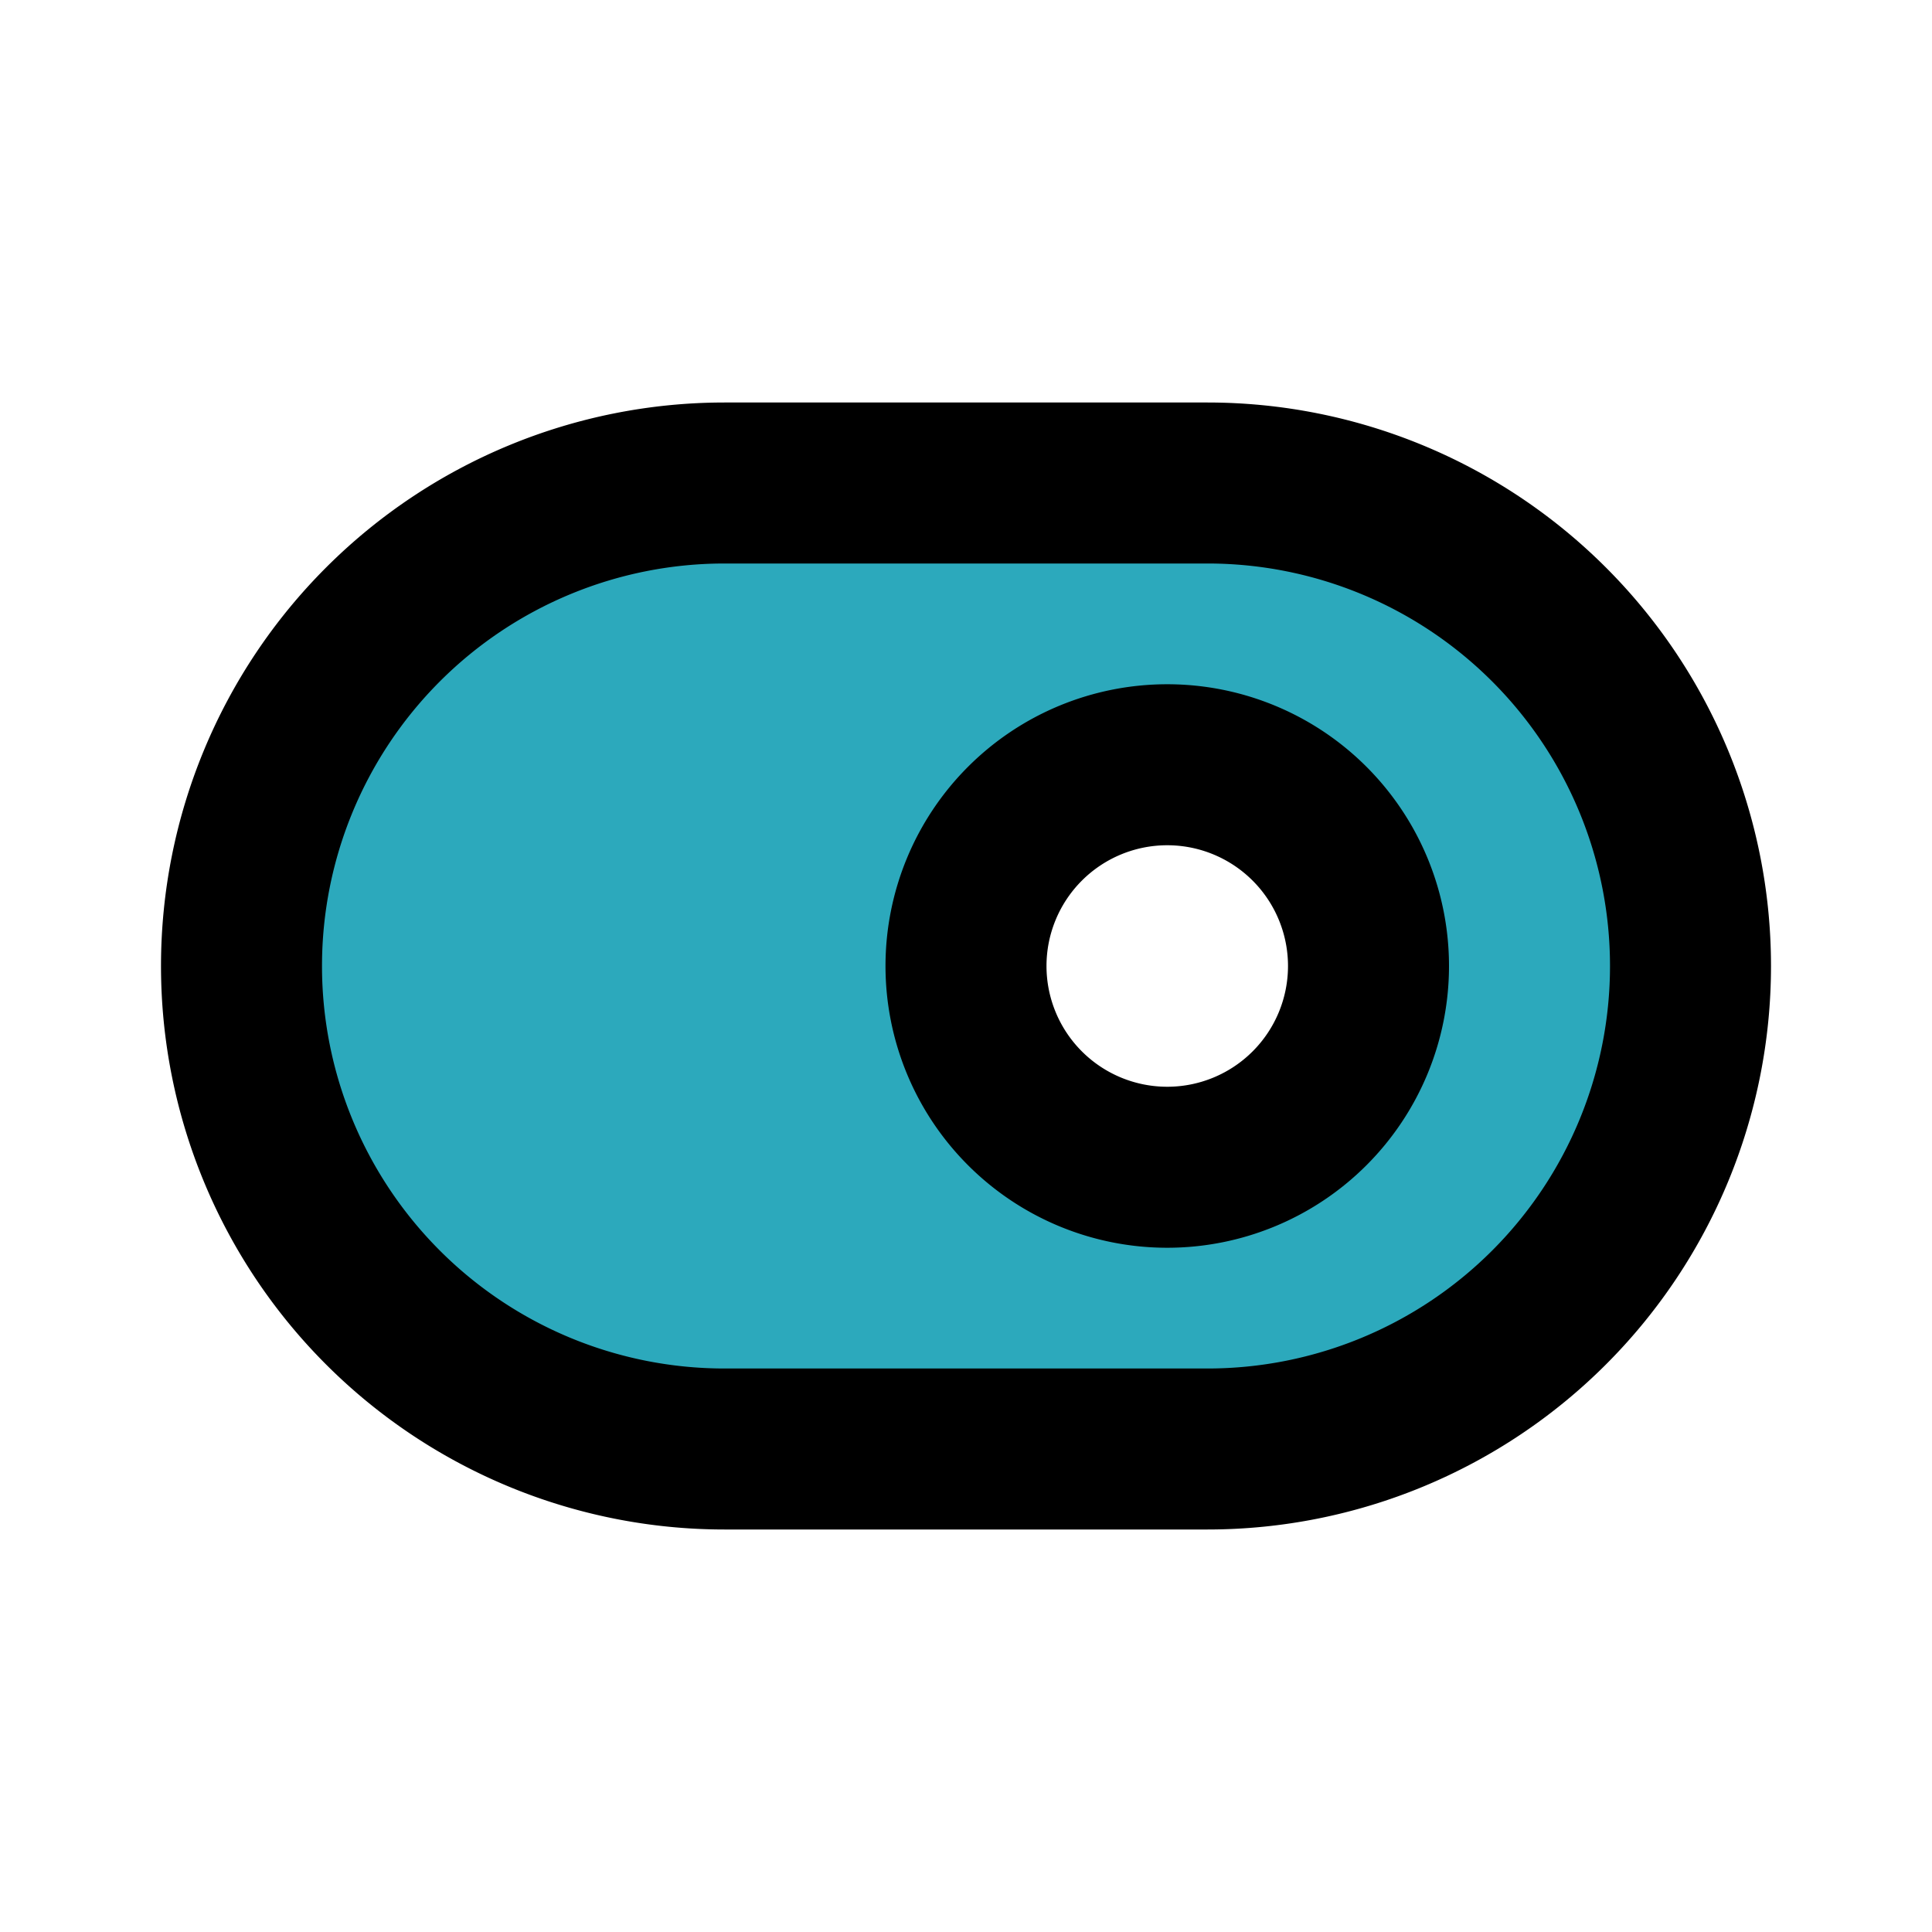
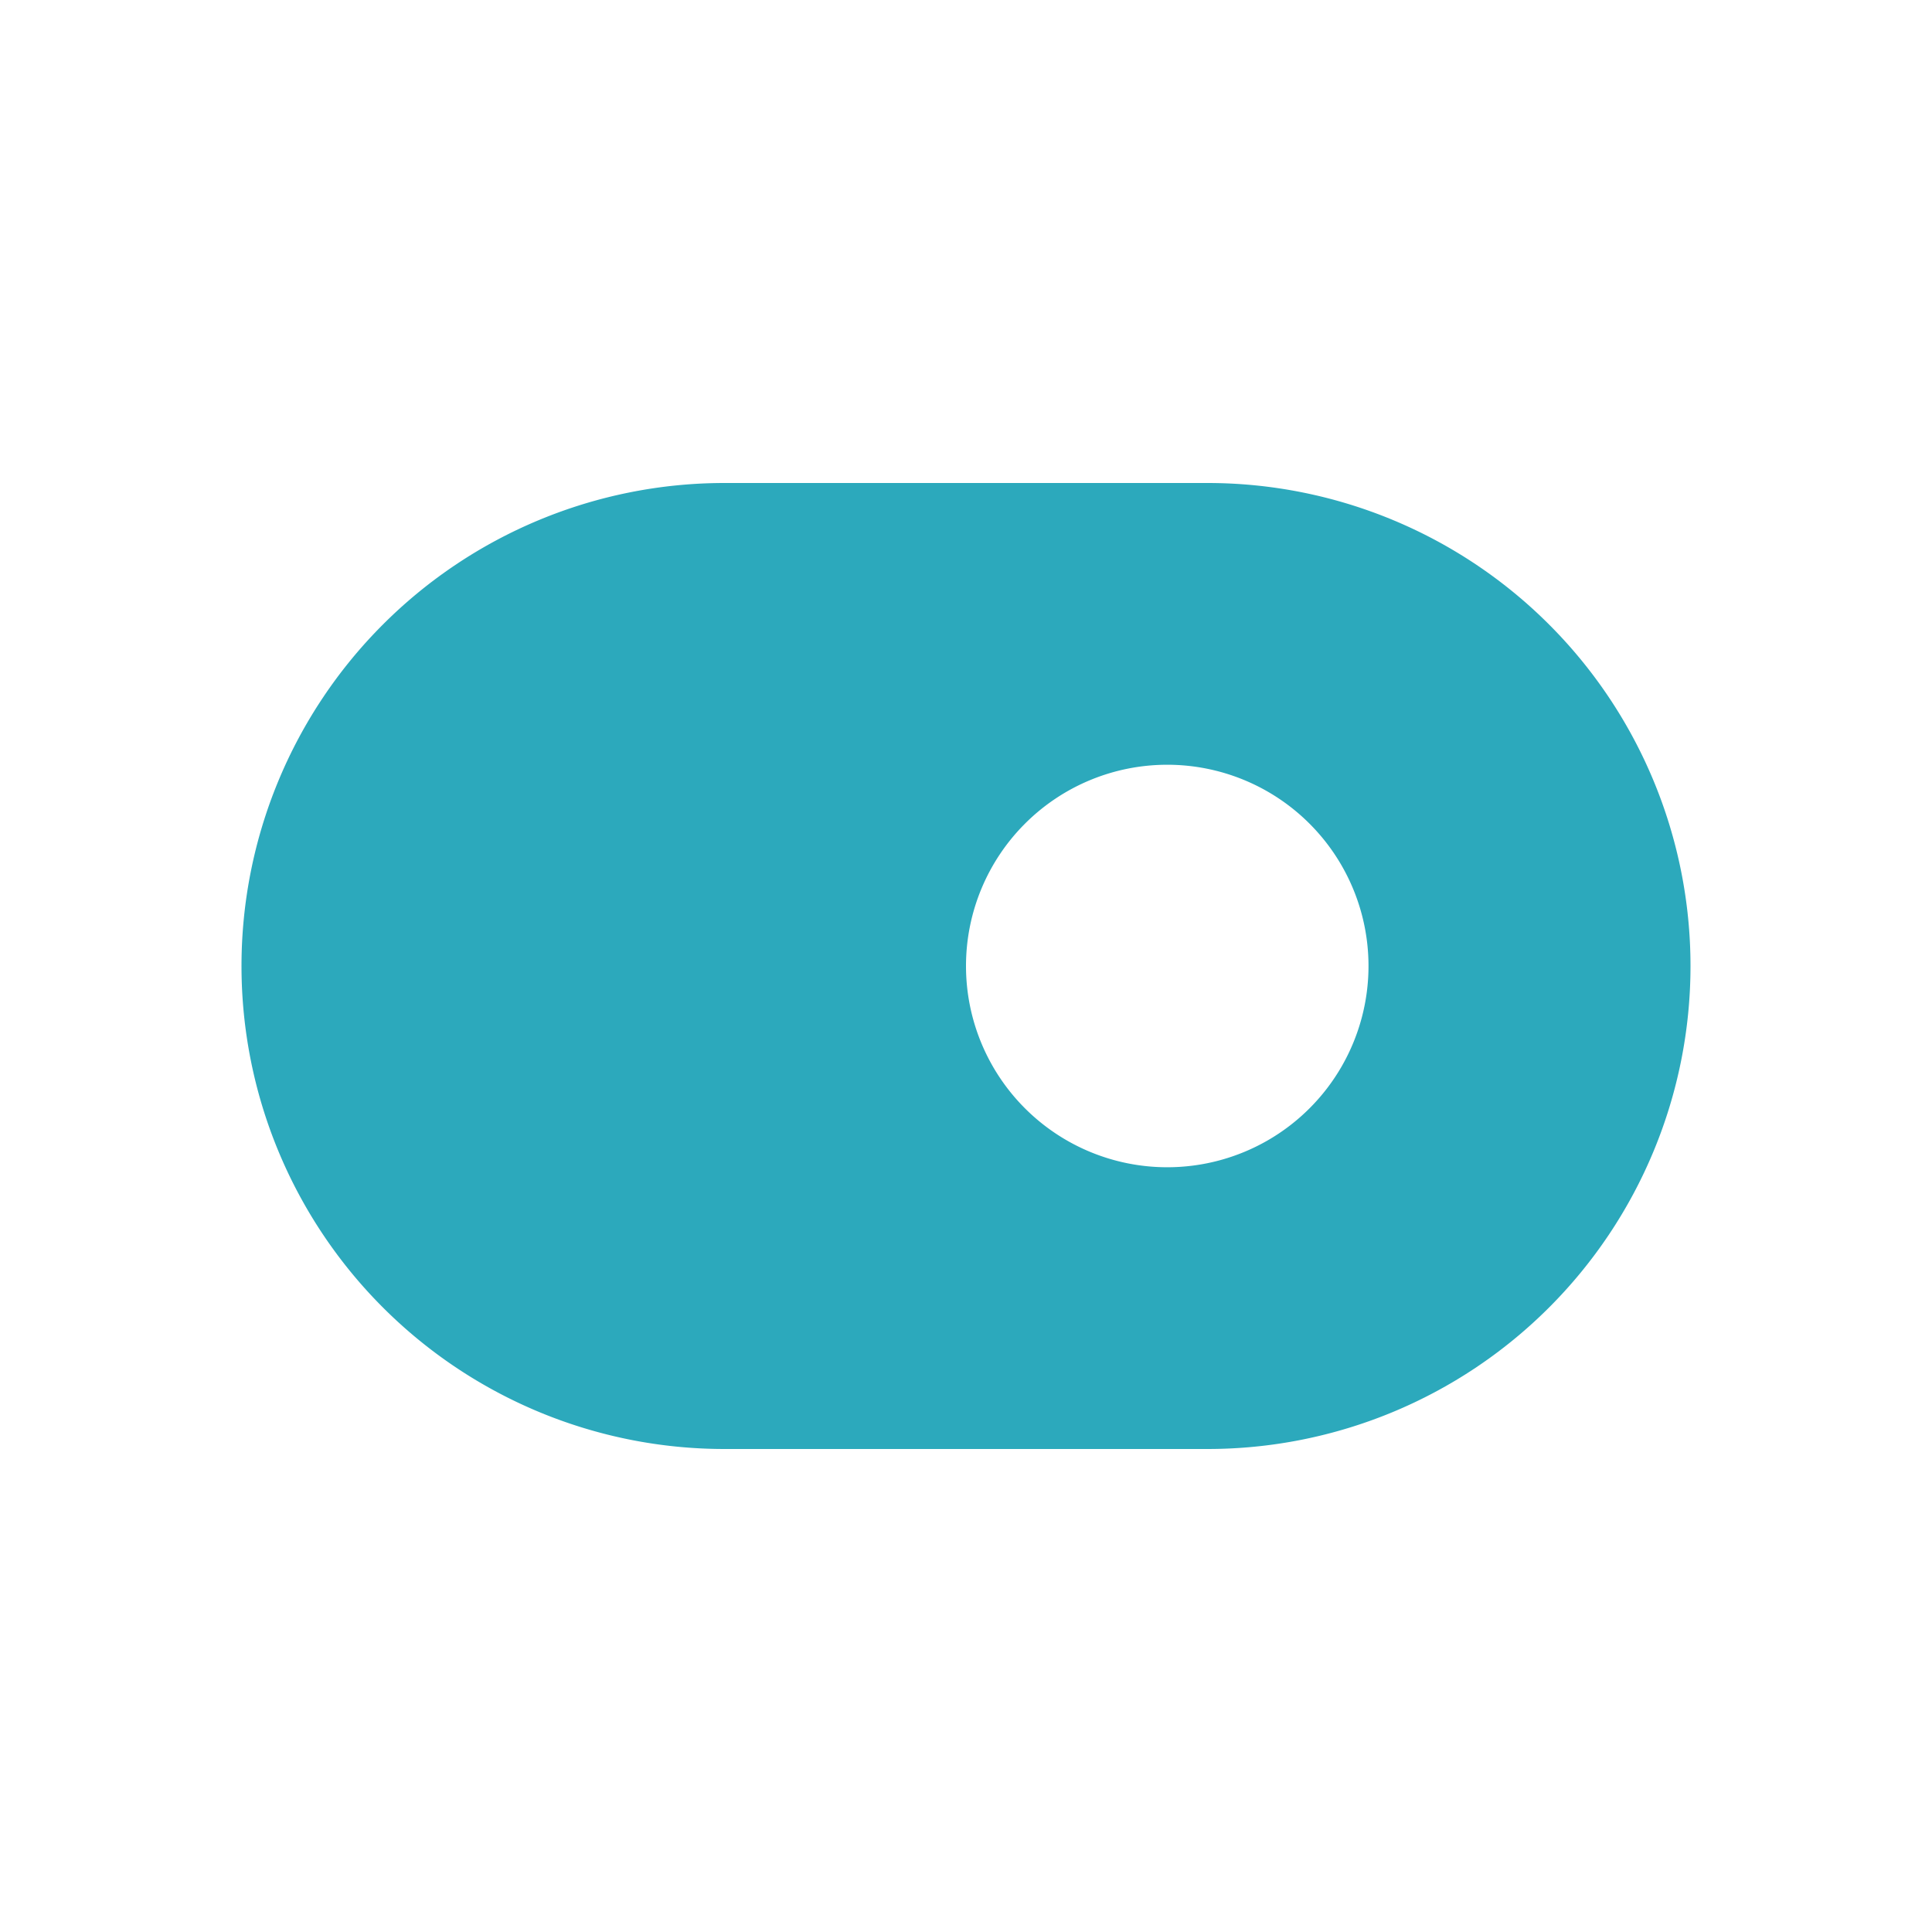
<svg xmlns="http://www.w3.org/2000/svg" fill="#000000" width="800px" height="800px" viewBox="0 0 24 24" id="switch-right" data-name="Flat Line" class="icon flat-line">
  <path id="secondary" d="M15,6H9A6,6,0,0,0,9,18h6A6,6,0,0,0,15,6Zm-.5,8.5A2.5,2.5,0,1,1,17,12,2.5,2.5,0,0,1,14.5,14.5Z" style="fill: rgb(44, 169, 188); stroke-width: 2;" />
-   <path id="primary" d="M17,12a2.5,2.5,0,1,1-2.5-2.5A2.5,2.5,0,0,1,17,12Zm4,0h0a6,6,0,0,0-6-6H9a6,6,0,0,0-6,6H3a6,6,0,0,0,6,6h6A6,6,0,0,0,21,12Z" style="fill: none; stroke: rgb(0, 0, 0); stroke-linecap: round; stroke-linejoin: round; stroke-width: 2;" />
</svg>